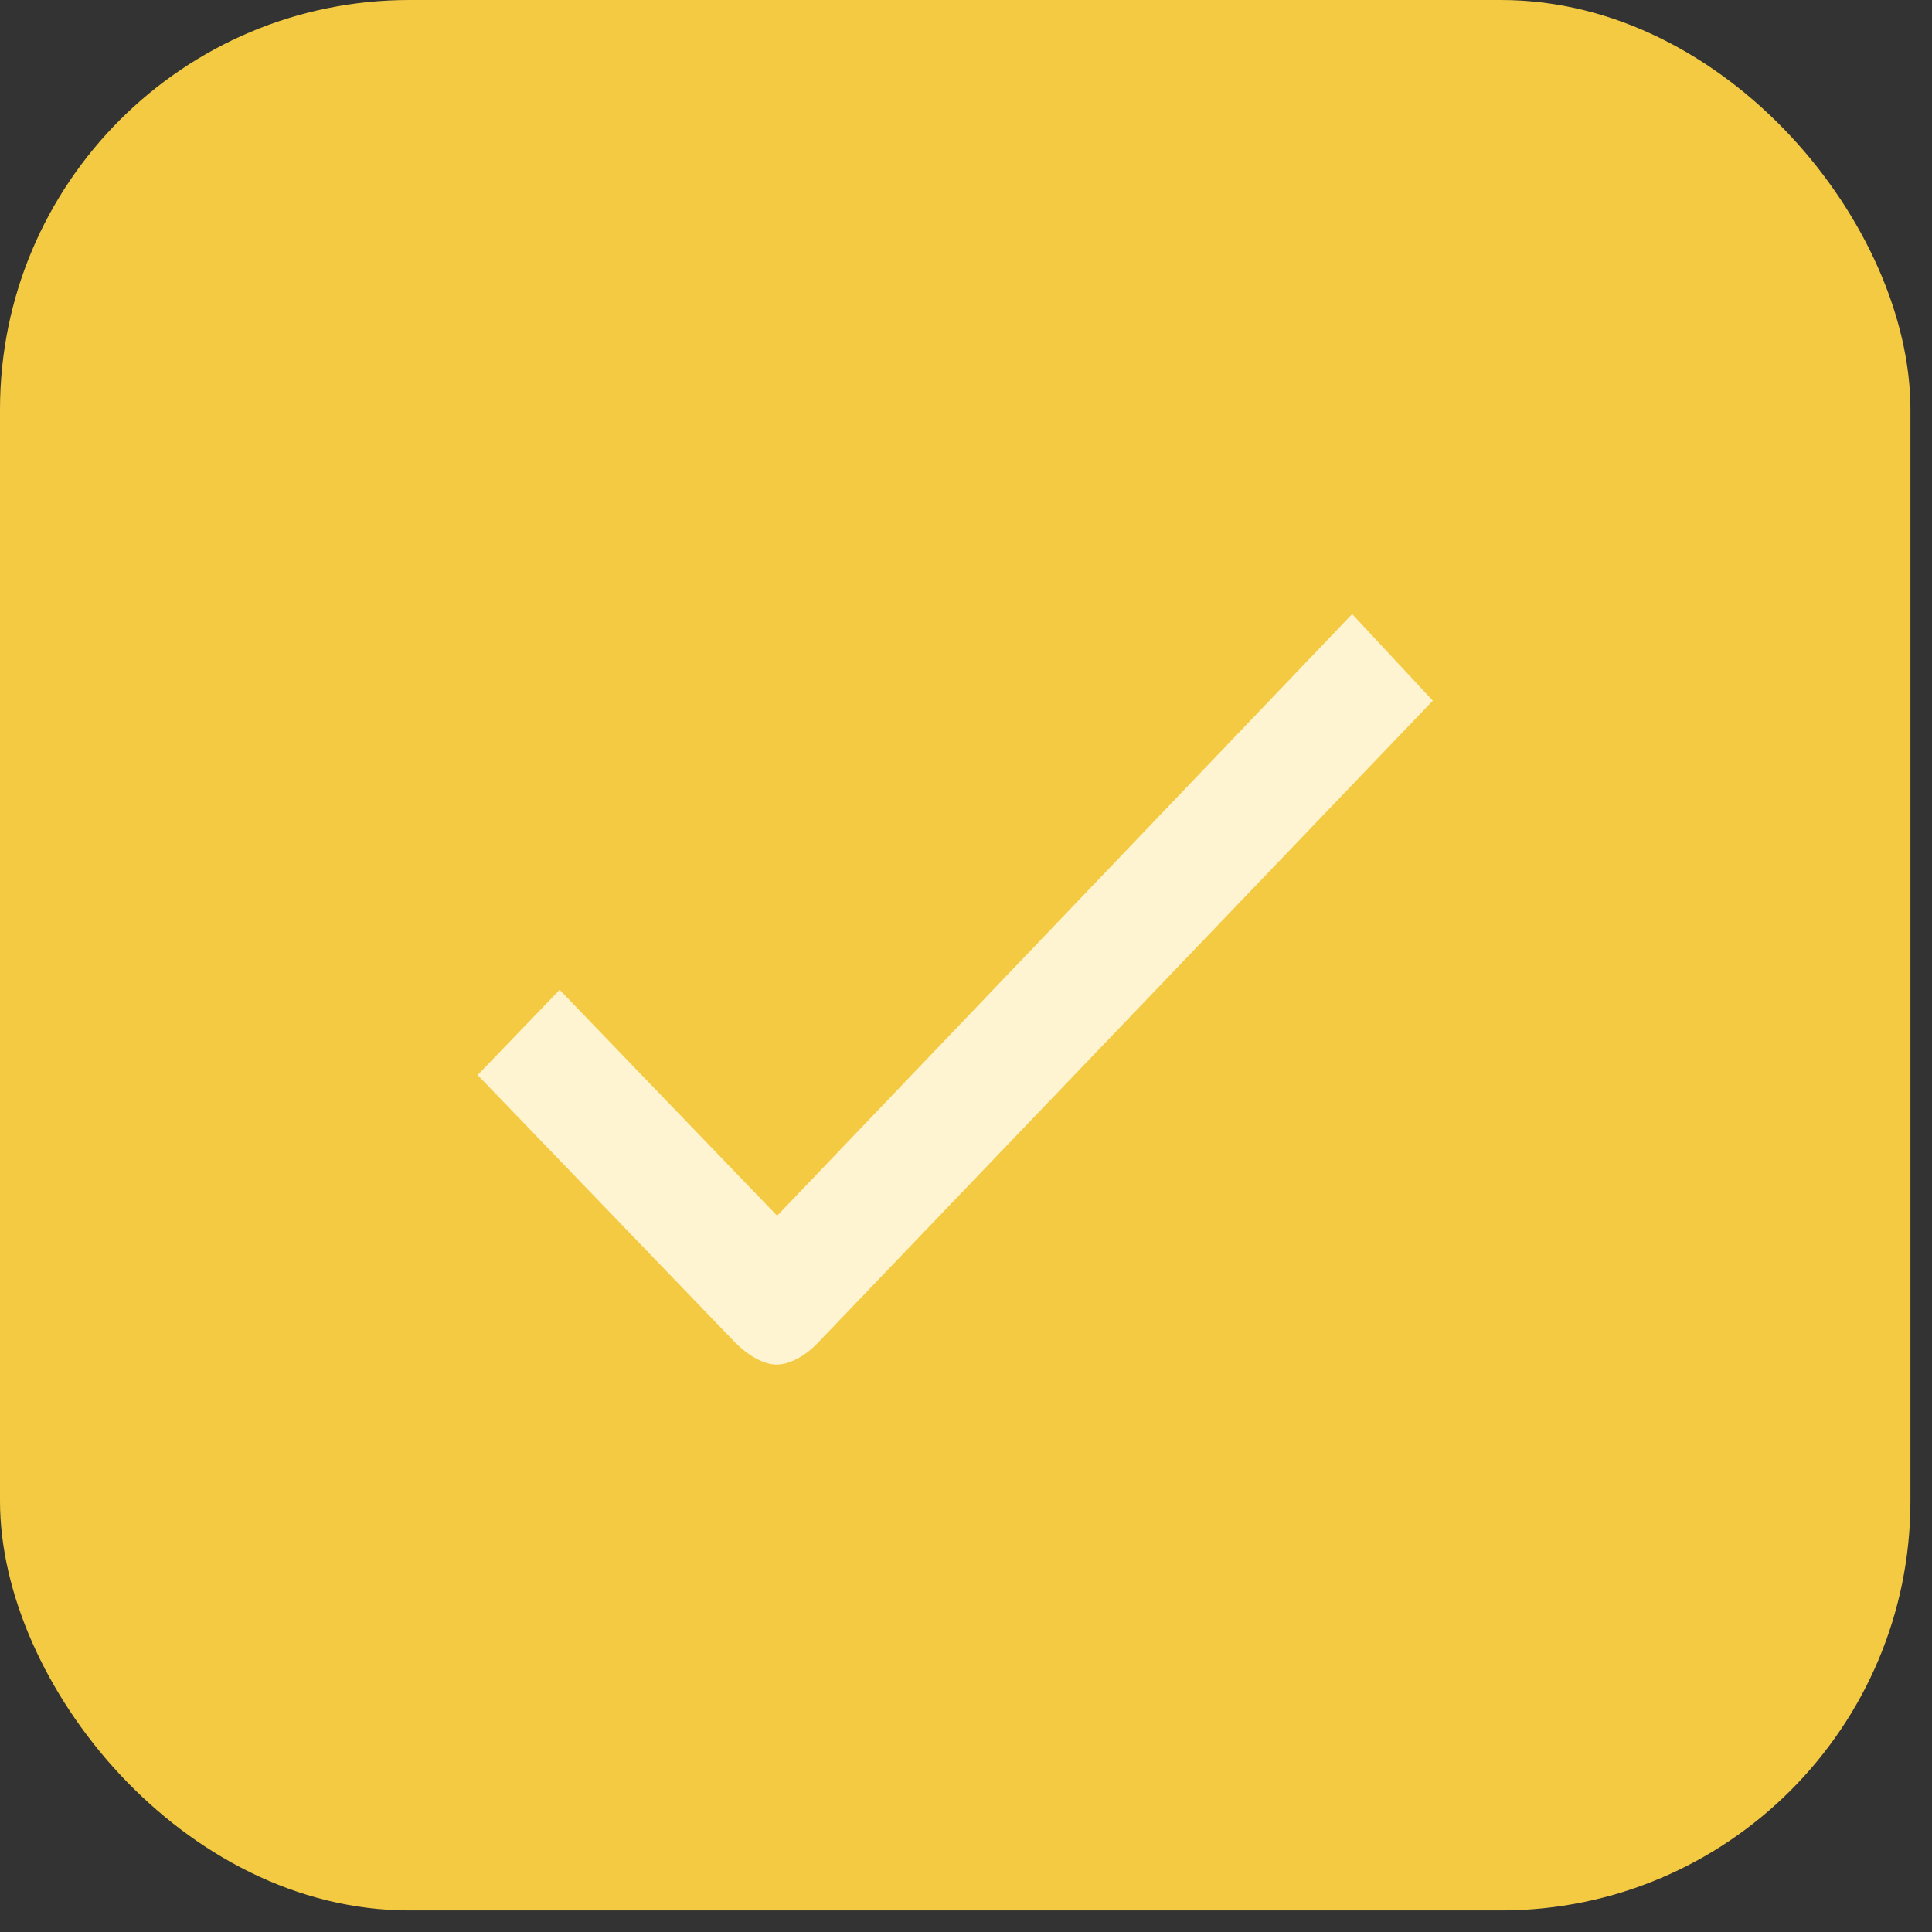
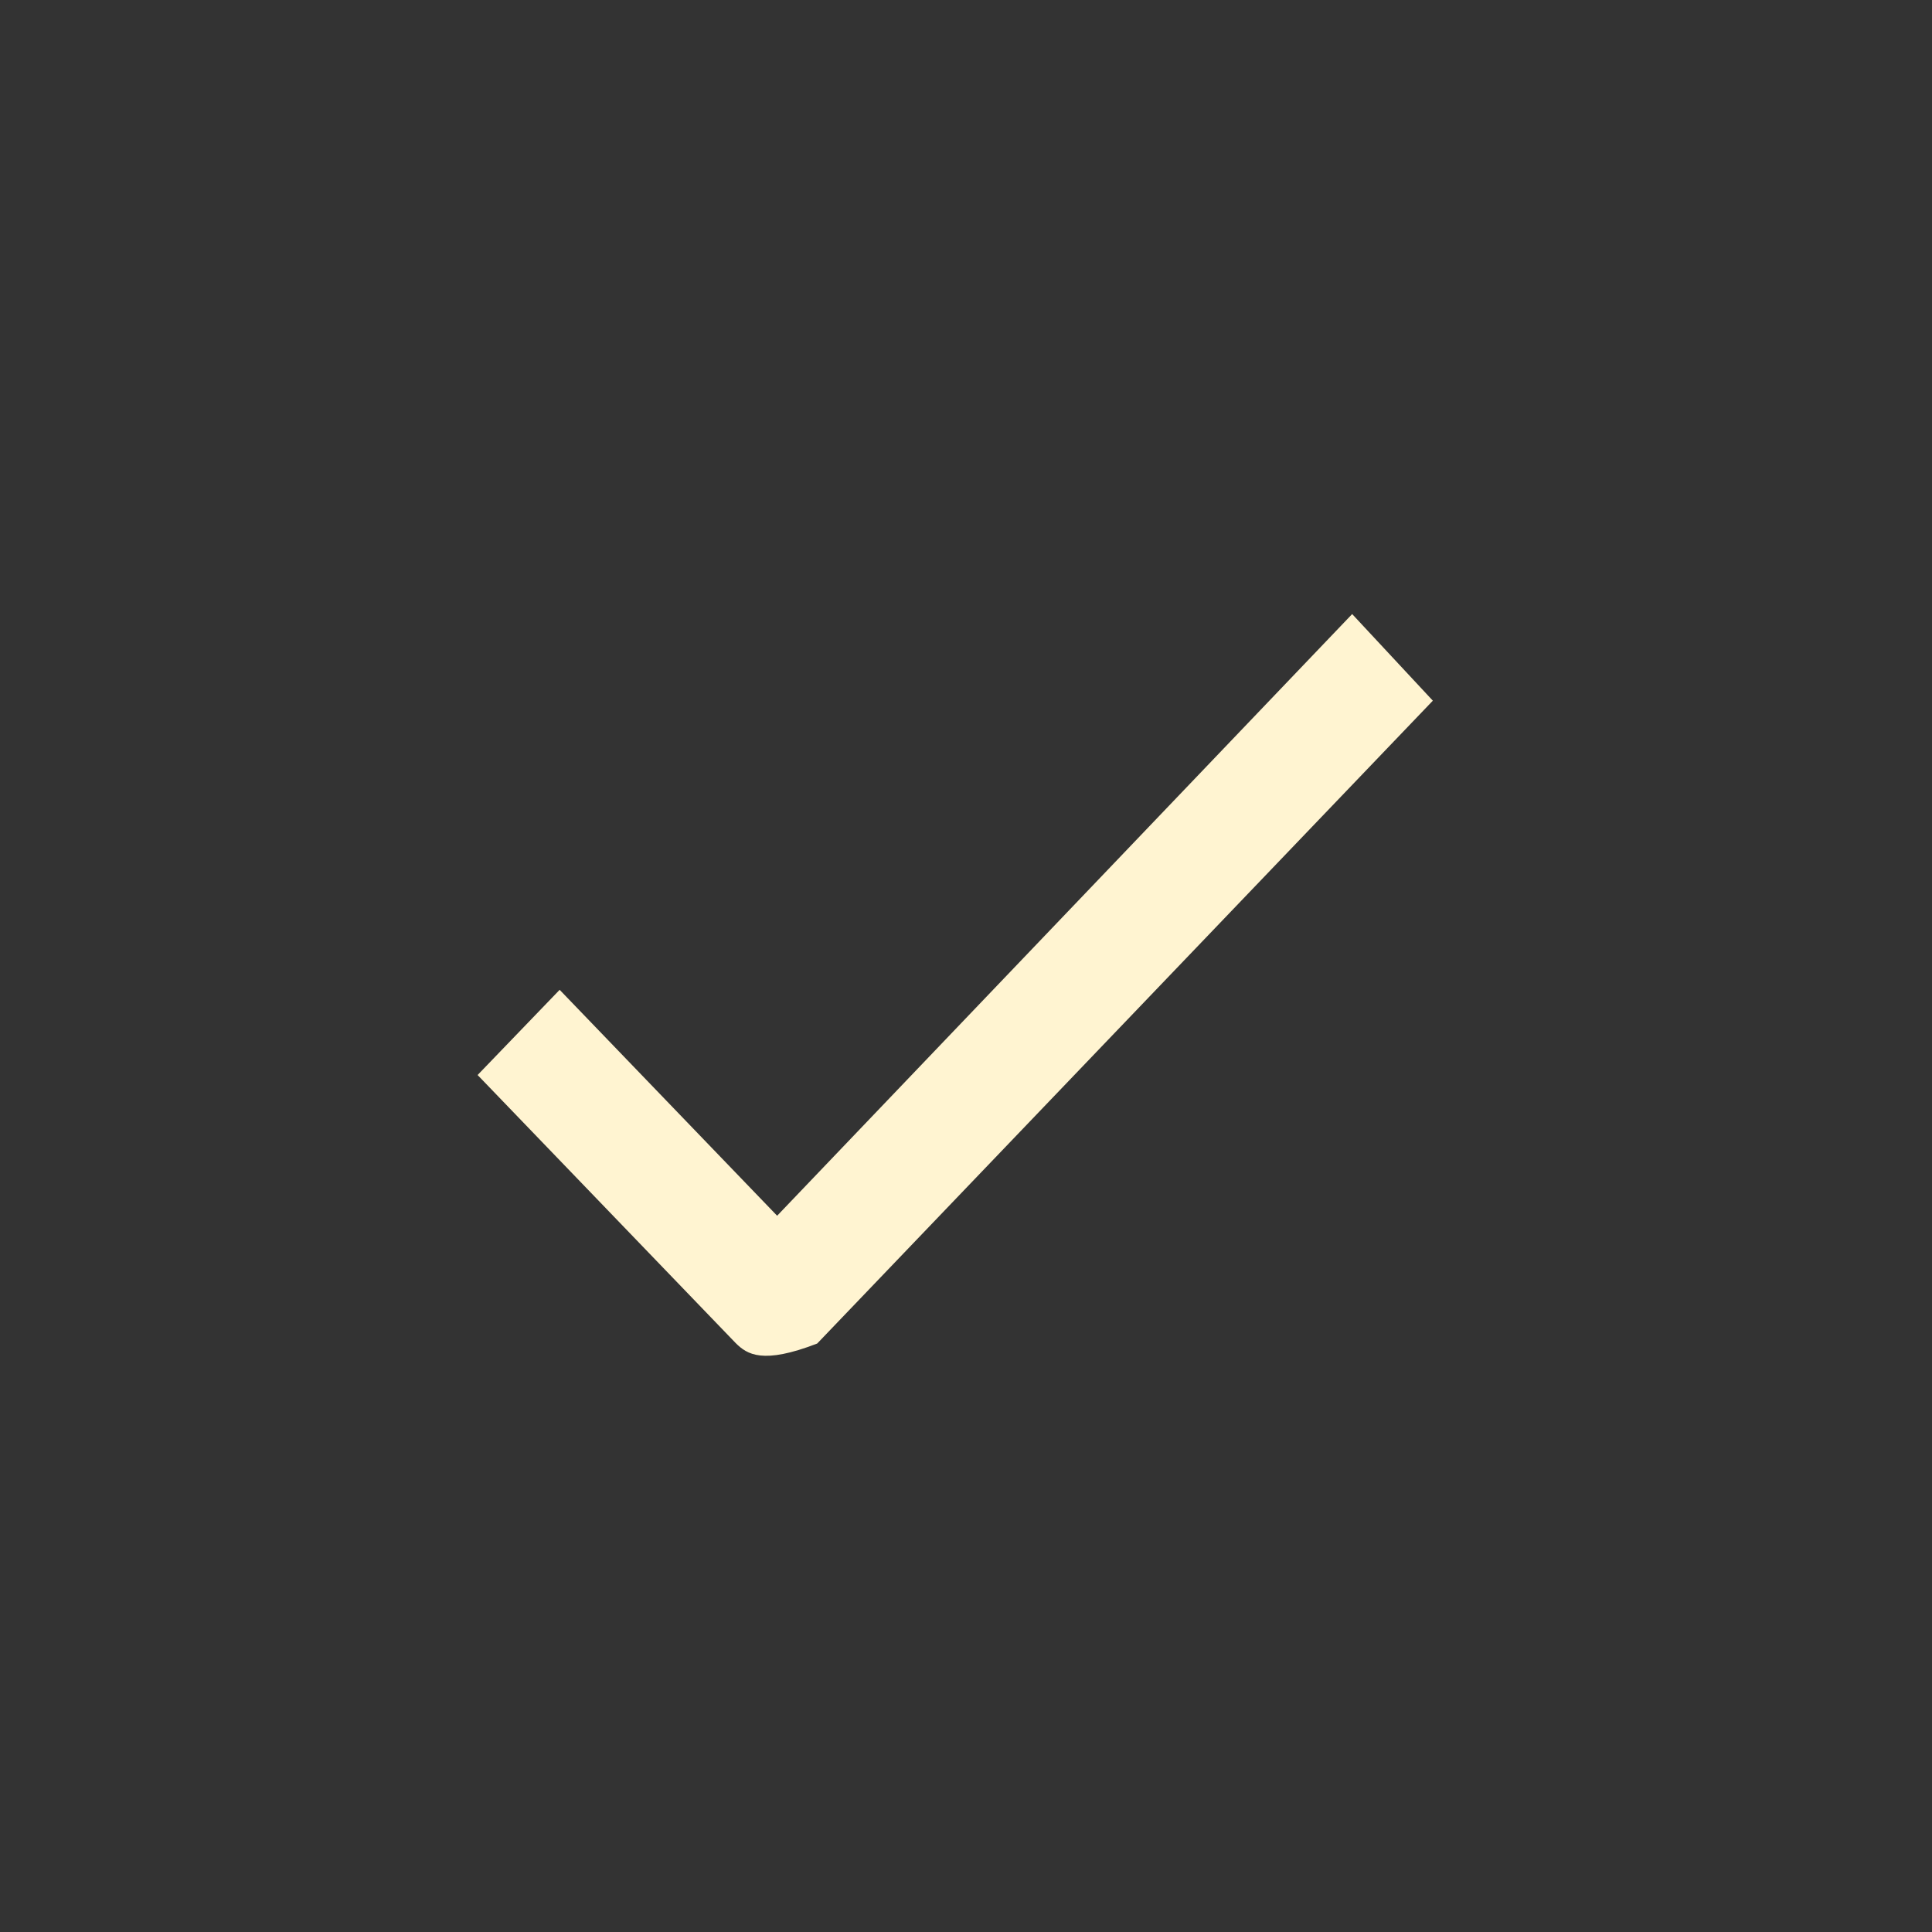
<svg xmlns="http://www.w3.org/2000/svg" width="49" height="49" viewBox="0 0 49 49" fill="none">
  <rect x="0" y="0" width="49" height="49" fill="#333333" stroke="none" />
-   <rect width="48.453" height="48.453" rx="10.383" fill="#F4CA42" />
-   <path d="M20.726 34.075C20.446 34.366 20.049 34.609 19.698 34.609C19.347 34.609 18.95 34.354 18.658 34.063L12.113 27.265L14.194 25.104L19.71 30.834L34.294 15.574L36.34 17.771L20.726 34.075Z" fill="#FFF4D1" />
+   <path d="M20.726 34.075C19.347 34.609 18.95 34.354 18.658 34.063L12.113 27.265L14.194 25.104L19.71 30.834L34.294 15.574L36.34 17.771L20.726 34.075Z" fill="#FFF4D1" />
</svg>